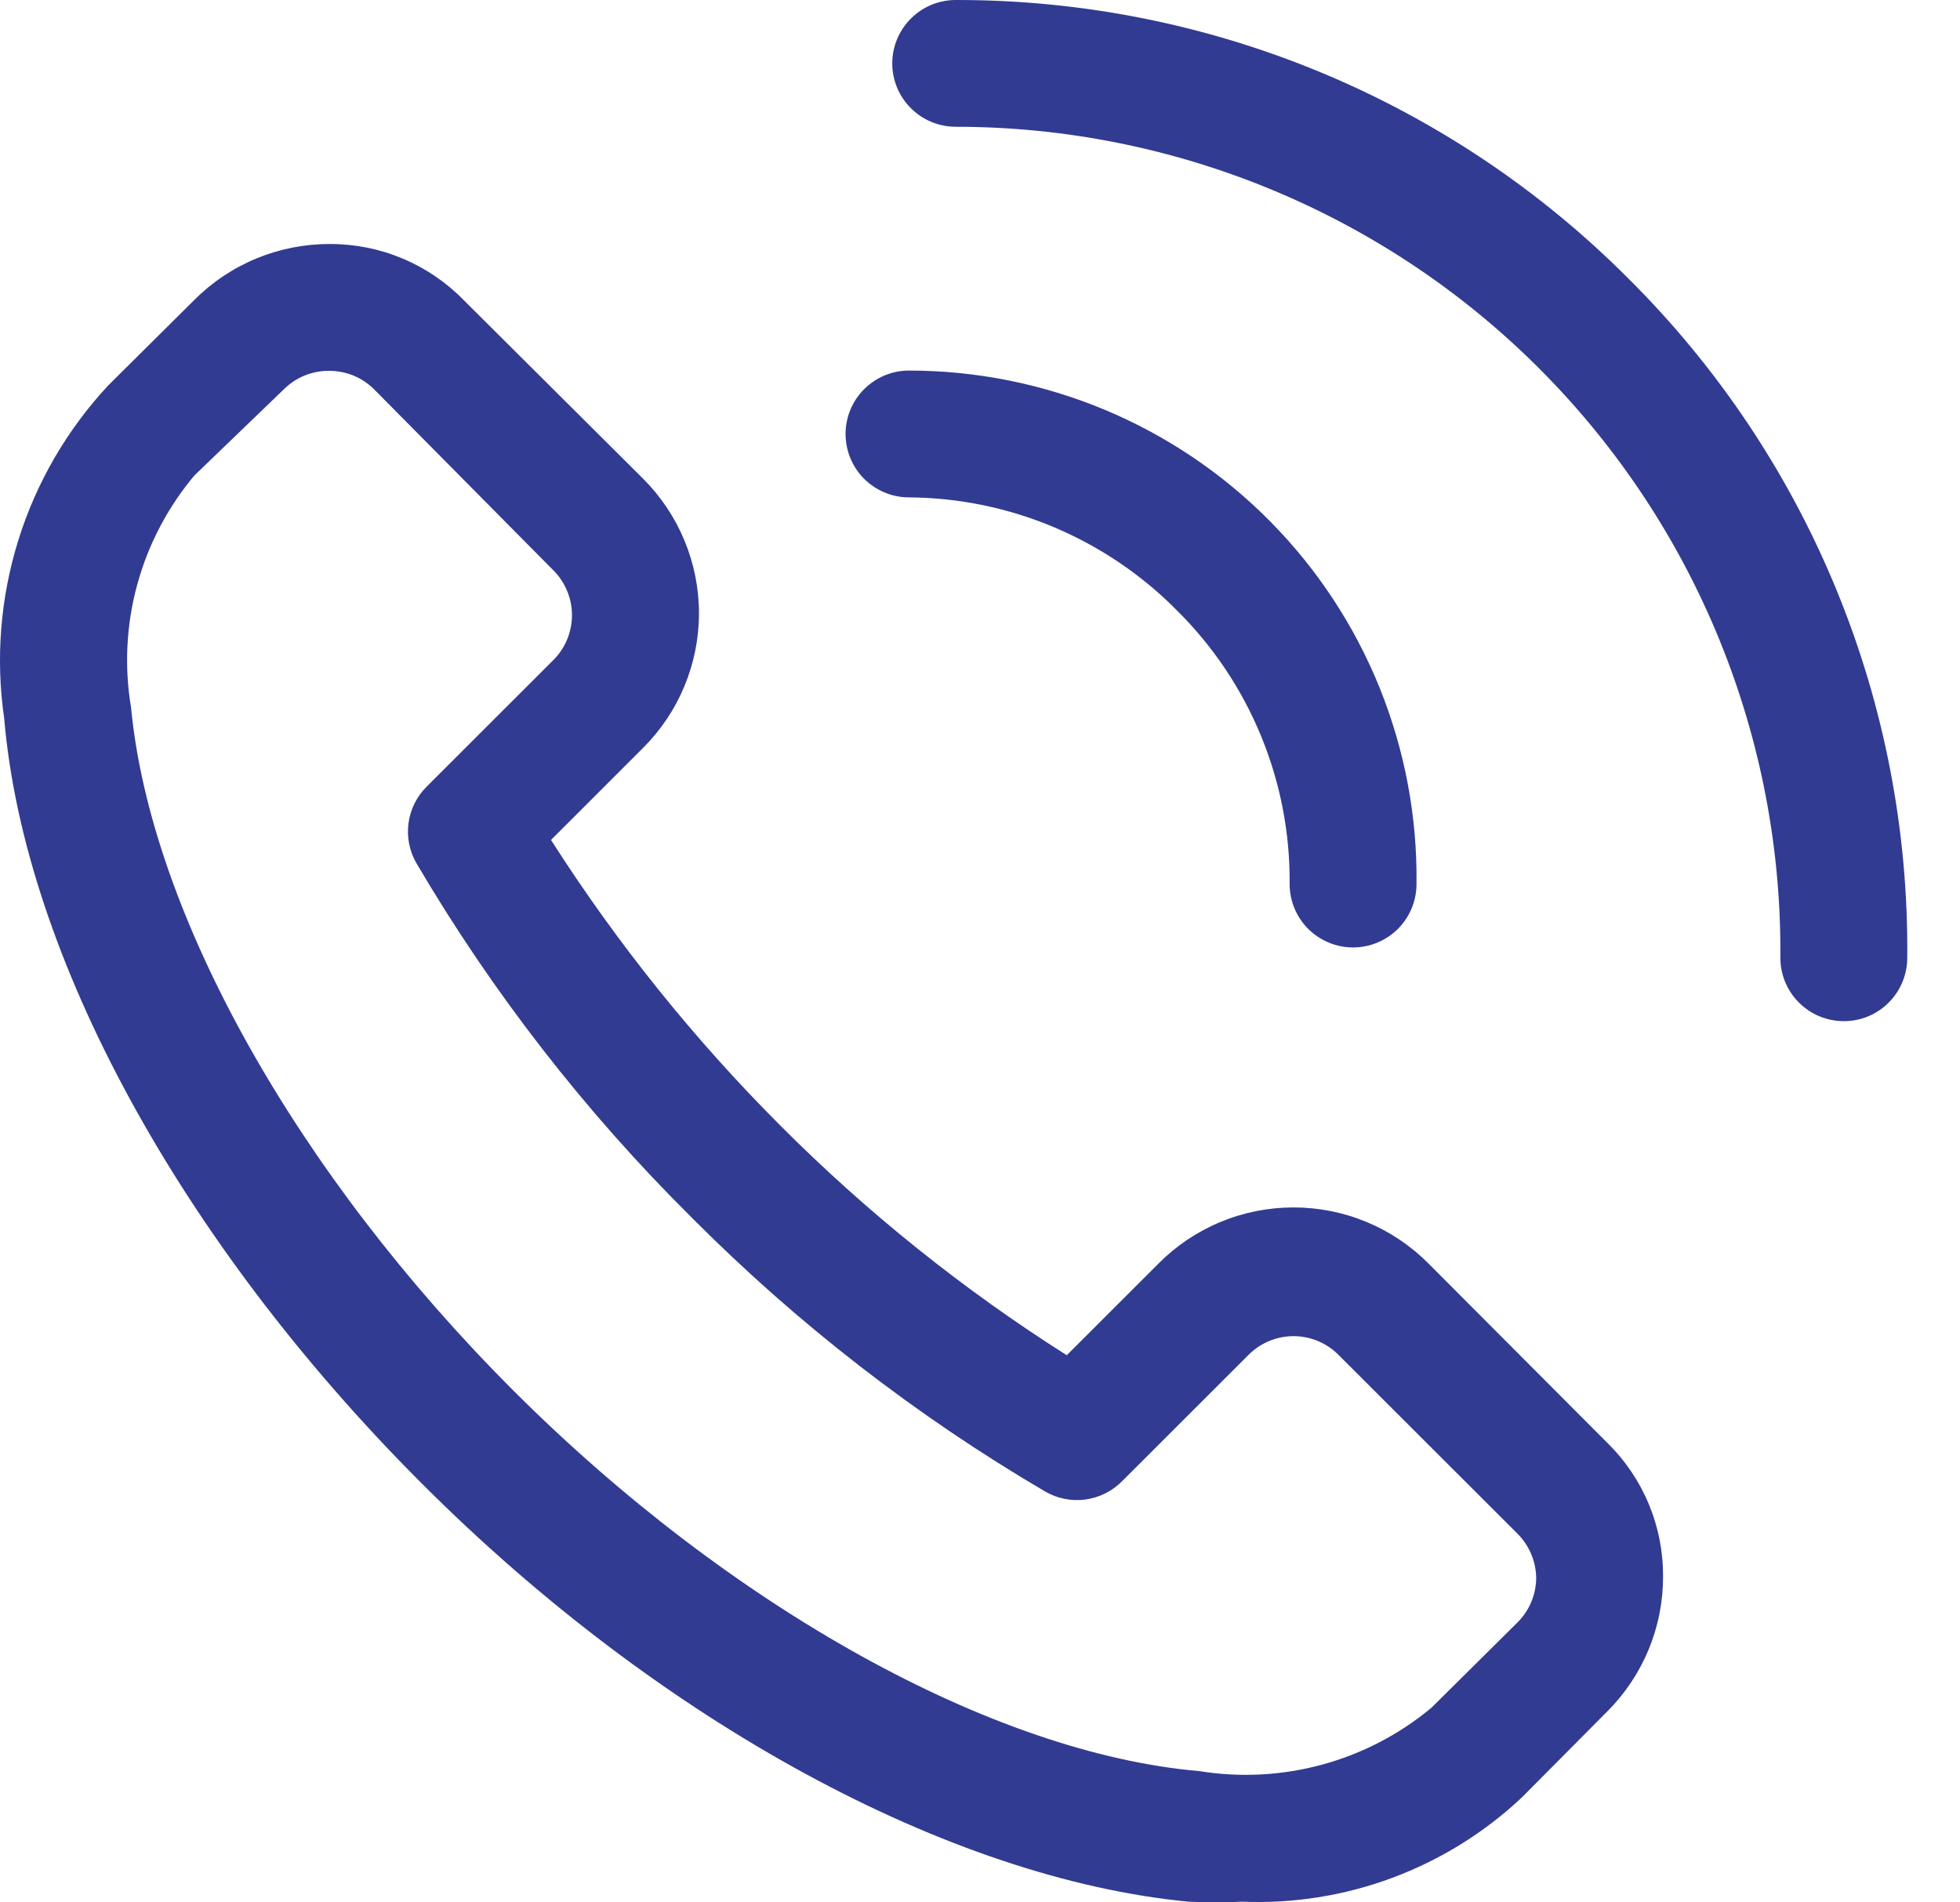
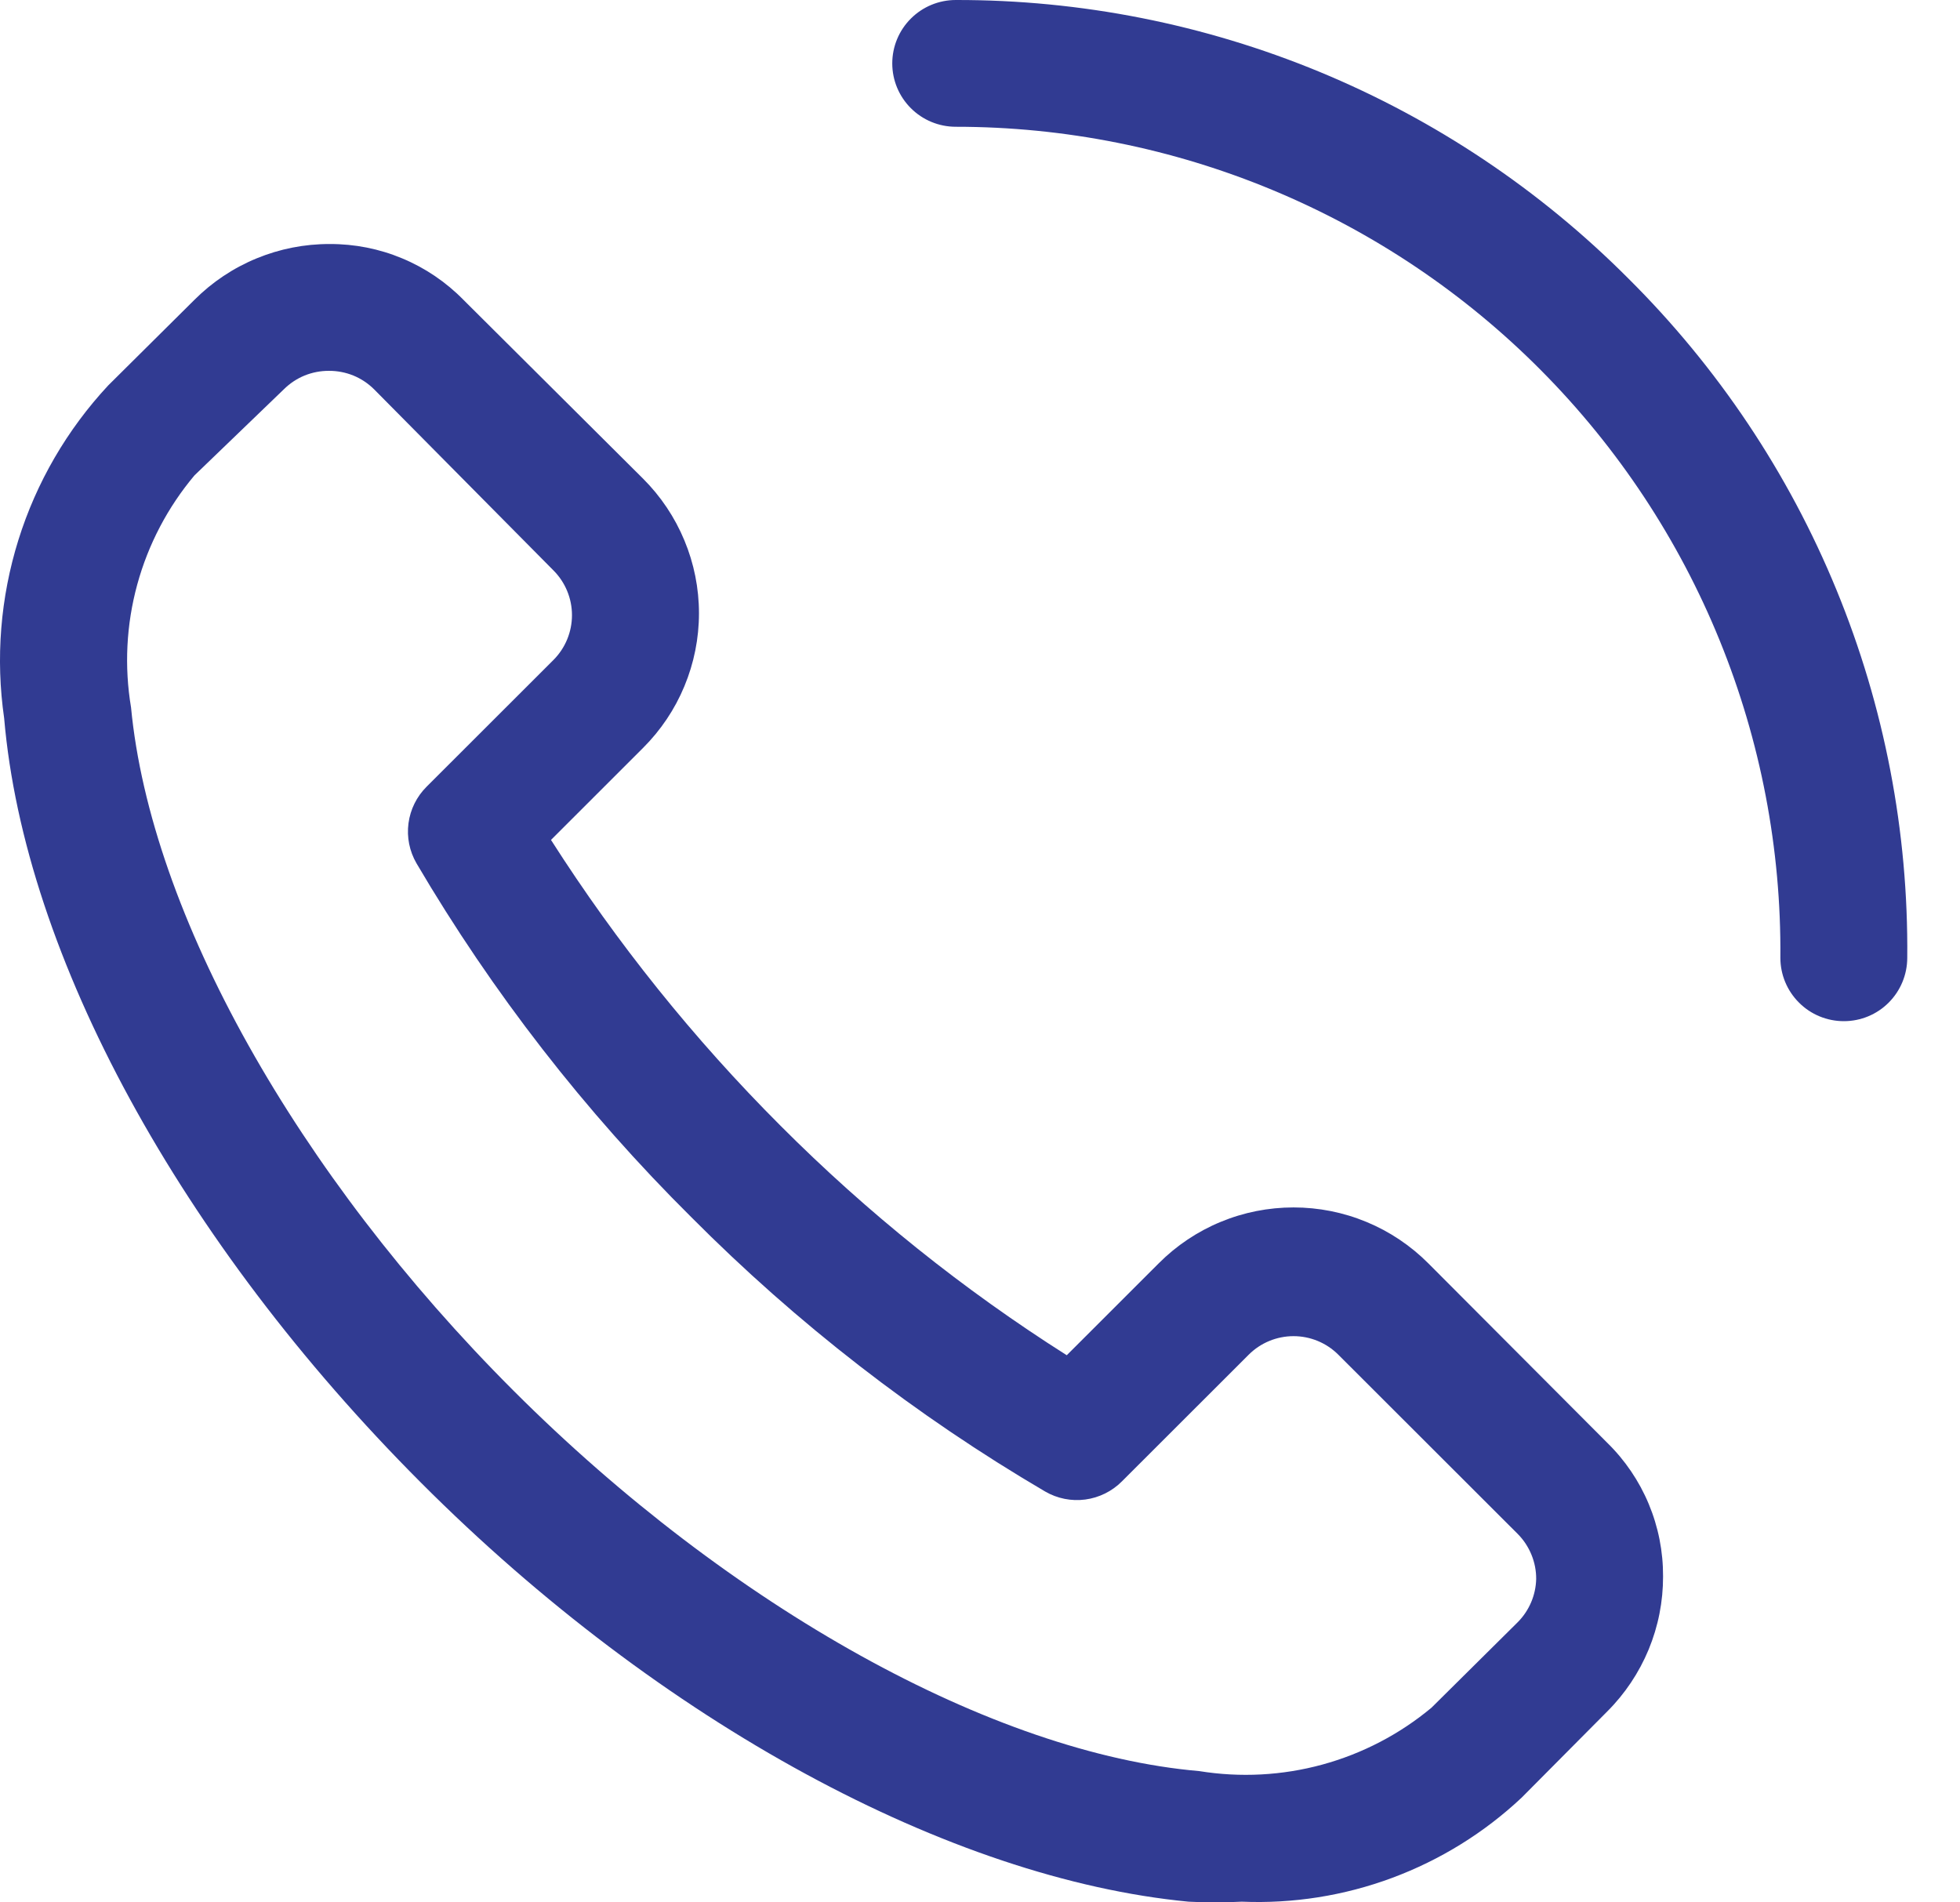
<svg xmlns="http://www.w3.org/2000/svg" width="34" height="33" viewBox="0 0 34 33" fill="none">
  <path d="M24.777 21.915C24.47 21.607 24.106 21.363 23.705 21.197C23.303 21.03 22.873 20.945 22.439 20.945C22.004 20.945 21.574 21.03 21.172 21.197C20.771 21.363 20.407 21.607 20.1 21.915L18.505 23.509C16.708 22.37 15.043 21.035 13.541 19.529C12.037 18.025 10.702 16.362 9.558 14.57L11.154 12.975C11.461 12.669 11.706 12.305 11.872 11.904C12.039 11.503 12.125 11.073 12.125 10.639C12.125 10.204 12.039 9.774 11.872 9.374C11.706 8.973 11.461 8.608 11.154 8.302L8.039 5.201C7.737 4.893 7.376 4.648 6.977 4.482C6.578 4.315 6.15 4.231 5.717 4.233C5.282 4.232 4.851 4.317 4.449 4.483C4.046 4.649 3.681 4.893 3.373 5.201L1.877 6.686C1.164 7.452 0.631 8.368 0.319 9.367C0.007 10.366 -0.078 11.422 0.072 12.458C0.424 16.582 3.131 21.541 7.302 25.719C11.473 29.898 16.491 32.592 20.617 32.988C20.925 33.004 21.234 33.004 21.542 32.988C22.43 33.025 23.317 32.885 24.15 32.575C24.983 32.265 25.747 31.793 26.395 31.184L27.88 29.689C28.188 29.382 28.432 29.016 28.599 28.614C28.765 28.212 28.85 27.782 28.849 27.347C28.851 26.915 28.767 26.487 28.6 26.088C28.434 25.69 28.189 25.329 27.88 25.027L24.777 21.915ZM26.329 28.139L24.832 29.623C24.279 30.084 23.633 30.42 22.938 30.61C22.243 30.8 21.515 30.838 20.804 30.723C17.228 30.415 12.672 27.886 8.909 24.125C5.145 20.364 2.614 15.845 2.273 12.271C2.154 11.561 2.191 10.833 2.381 10.139C2.571 9.444 2.91 8.798 3.373 8.247L4.925 6.752C5.028 6.65 5.15 6.569 5.284 6.514C5.418 6.46 5.562 6.432 5.706 6.433C5.851 6.432 5.995 6.46 6.129 6.514C6.263 6.569 6.385 6.65 6.488 6.752L9.602 9.896C9.807 10.102 9.922 10.381 9.922 10.671C9.922 10.962 9.807 11.241 9.602 11.447L7.401 13.646C7.229 13.817 7.118 14.04 7.086 14.281C7.054 14.522 7.103 14.766 7.225 14.976C8.543 17.218 10.144 19.28 11.99 21.112C13.823 22.956 15.887 24.557 18.13 25.873C18.341 25.995 18.585 26.044 18.826 26.012C19.067 25.98 19.291 25.869 19.462 25.697L21.663 23.498C21.869 23.293 22.148 23.178 22.439 23.178C22.729 23.178 23.008 23.293 23.214 23.498L26.329 26.61C26.431 26.713 26.511 26.835 26.566 26.969C26.621 27.103 26.649 27.246 26.648 27.391C26.641 27.672 26.527 27.939 26.329 28.139ZM28.243 4.827C26.714 3.293 24.896 2.077 22.894 1.248C20.892 0.42 18.746 -0.004 16.579 3.30388e-05C16.287 3.30388e-05 16.007 0.116 15.801 0.322C15.594 0.528 15.478 0.808 15.478 1.1C15.478 1.391 15.594 1.671 15.801 1.877C16.007 2.083 16.287 2.199 16.579 2.199C18.468 2.199 20.338 2.573 22.081 3.299C23.825 4.025 25.407 5.088 26.737 6.429C28.067 7.769 29.119 9.359 29.83 11.107C30.542 12.856 30.9 14.727 30.884 16.615C30.884 16.906 31 17.186 31.207 17.392C31.413 17.599 31.693 17.714 31.985 17.714C32.277 17.714 32.557 17.599 32.763 17.392C32.969 17.186 33.085 16.906 33.085 16.615C33.106 14.427 32.689 12.256 31.857 10.232C31.026 8.207 29.797 6.37 28.243 4.827Z" fill="#313B92" />
-   <path d="M20.423 10.596C21.048 11.216 21.542 11.955 21.876 12.769C22.211 13.583 22.379 14.455 22.371 15.335C22.371 15.627 22.487 15.906 22.693 16.113C22.9 16.319 23.18 16.435 23.471 16.435C23.763 16.435 24.043 16.319 24.25 16.113C24.456 15.906 24.572 15.627 24.572 15.335C24.587 14.171 24.369 13.015 23.934 11.935C23.498 10.855 22.852 9.872 22.033 9.044C21.214 8.215 20.238 7.557 19.163 7.108C18.088 6.66 16.934 6.428 15.768 6.428C15.477 6.428 15.197 6.544 14.99 6.751C14.784 6.957 14.668 7.236 14.668 7.528C14.668 7.82 14.784 8.099 14.99 8.306C15.197 8.512 15.477 8.628 15.768 8.628C16.636 8.634 17.493 8.811 18.292 9.149C19.09 9.487 19.815 9.978 20.423 10.596Z" fill="#313B92" />
</svg>